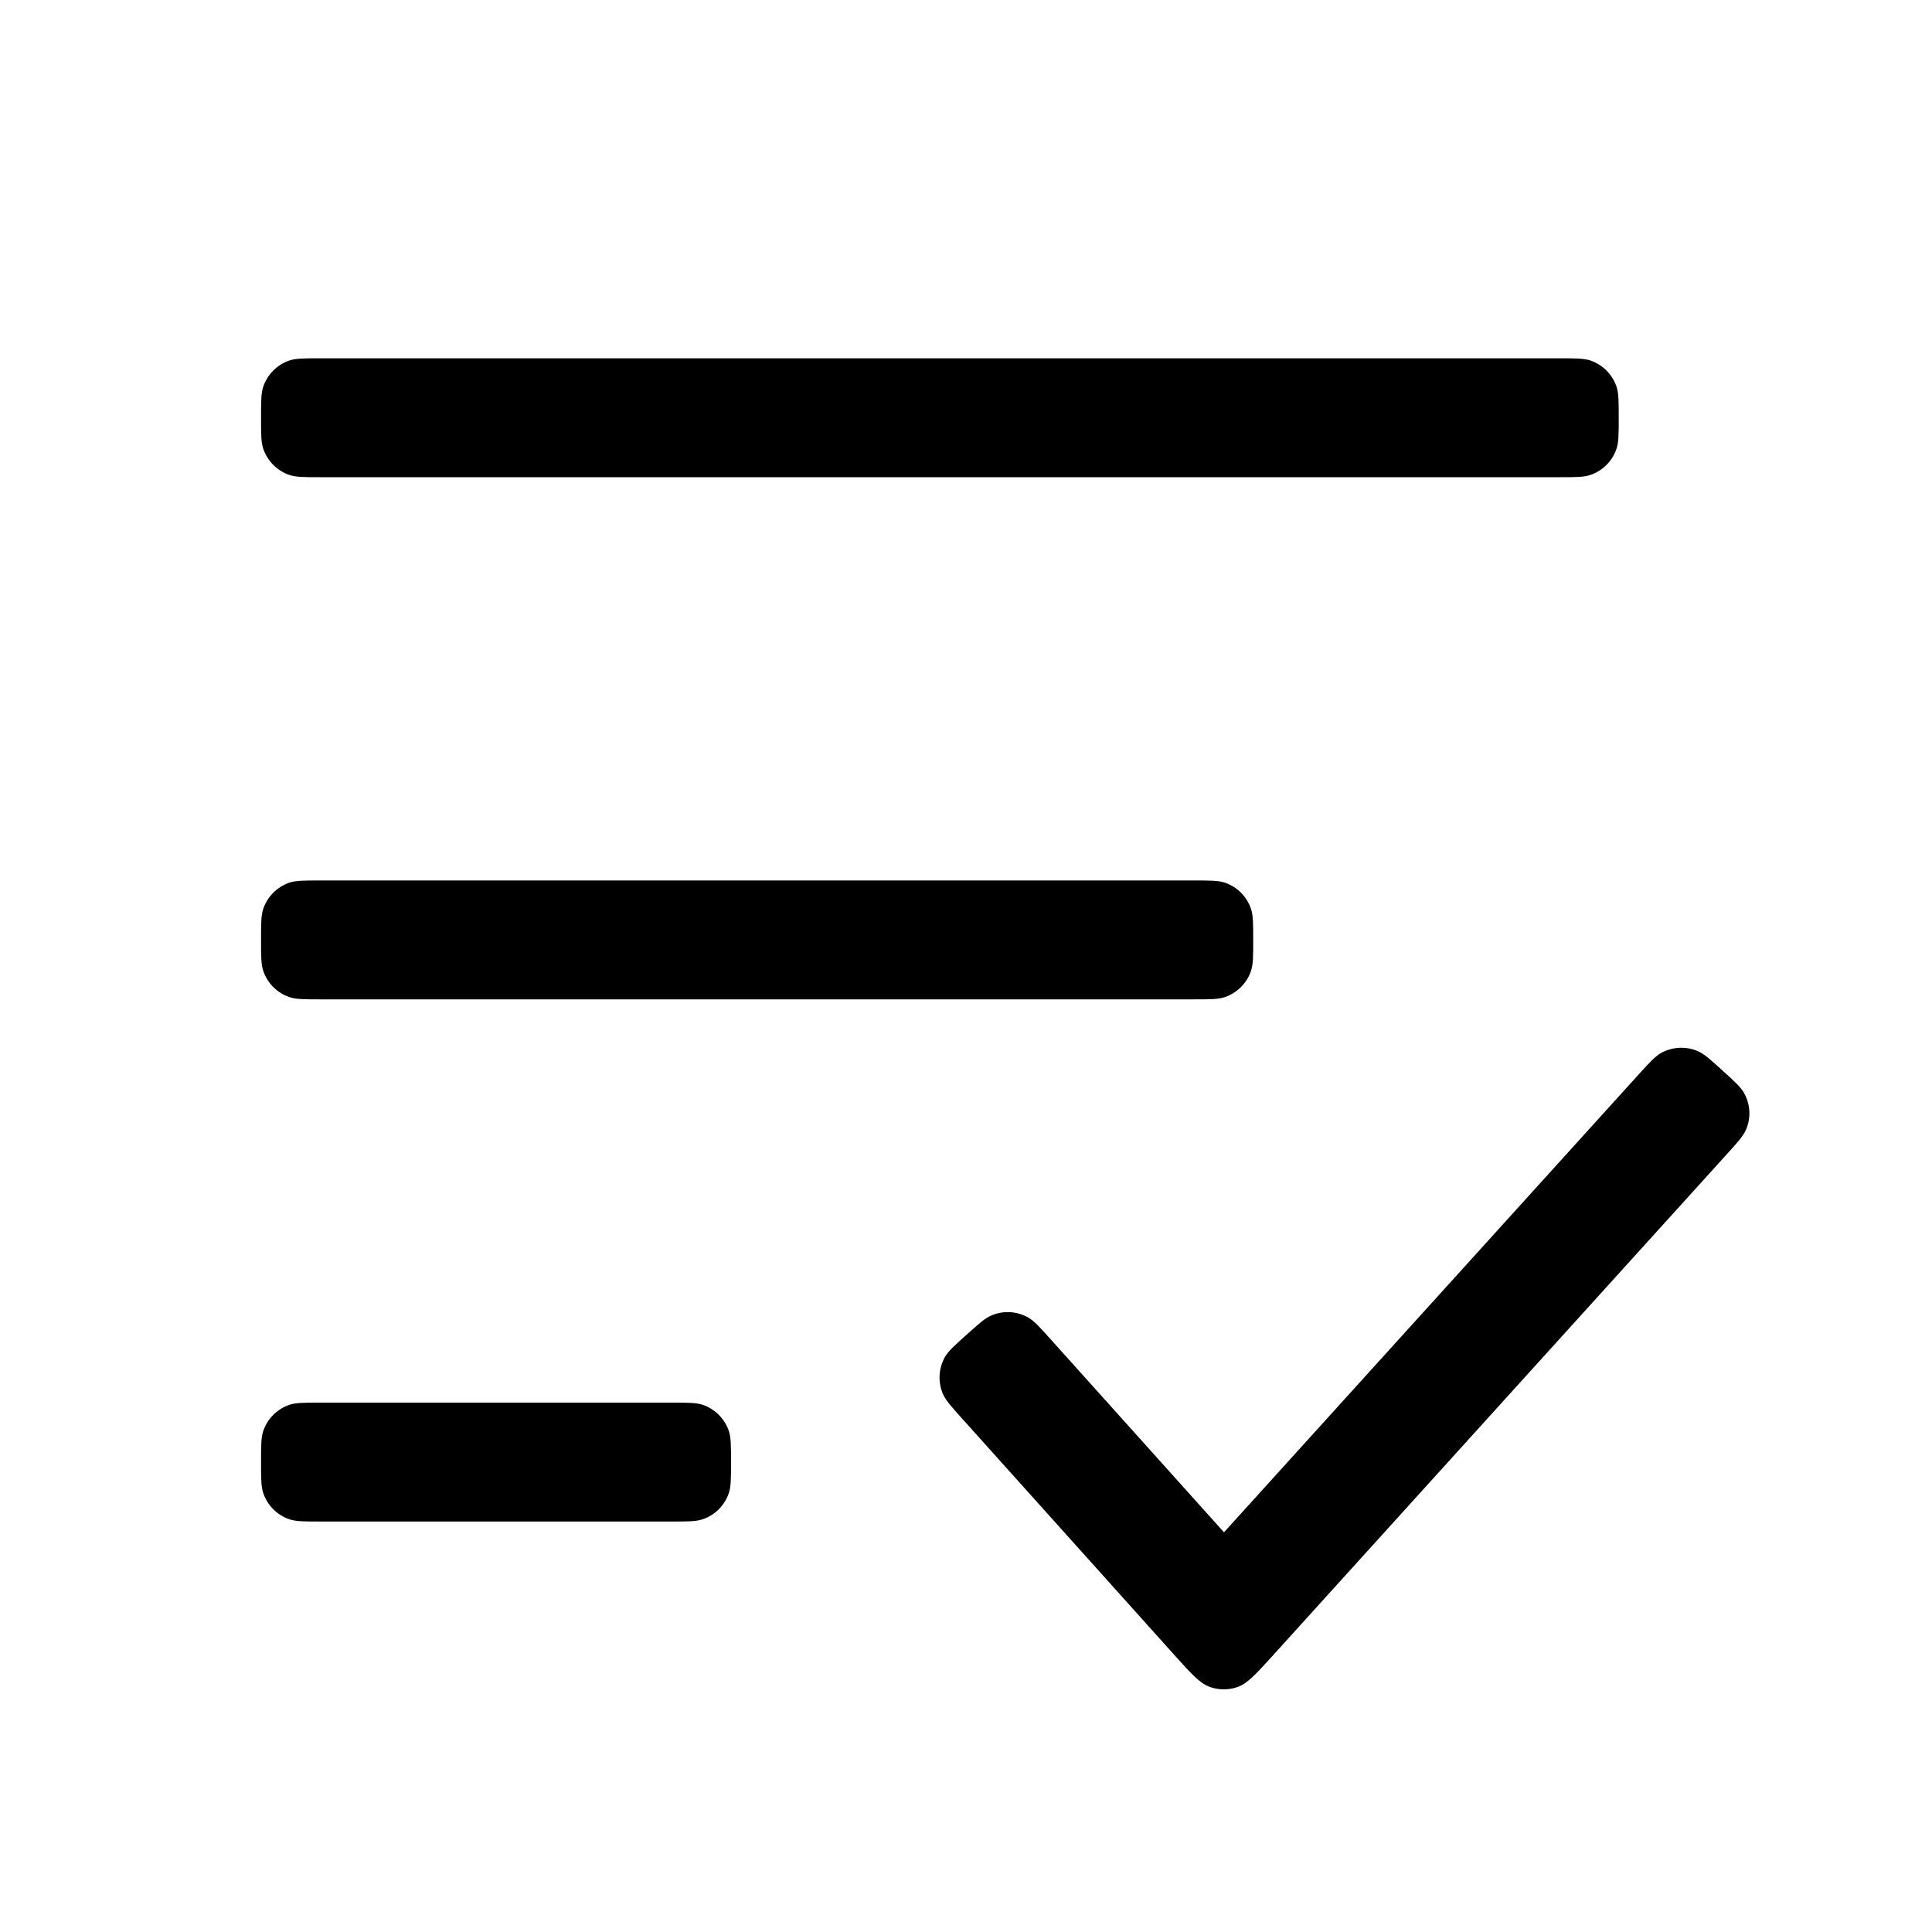
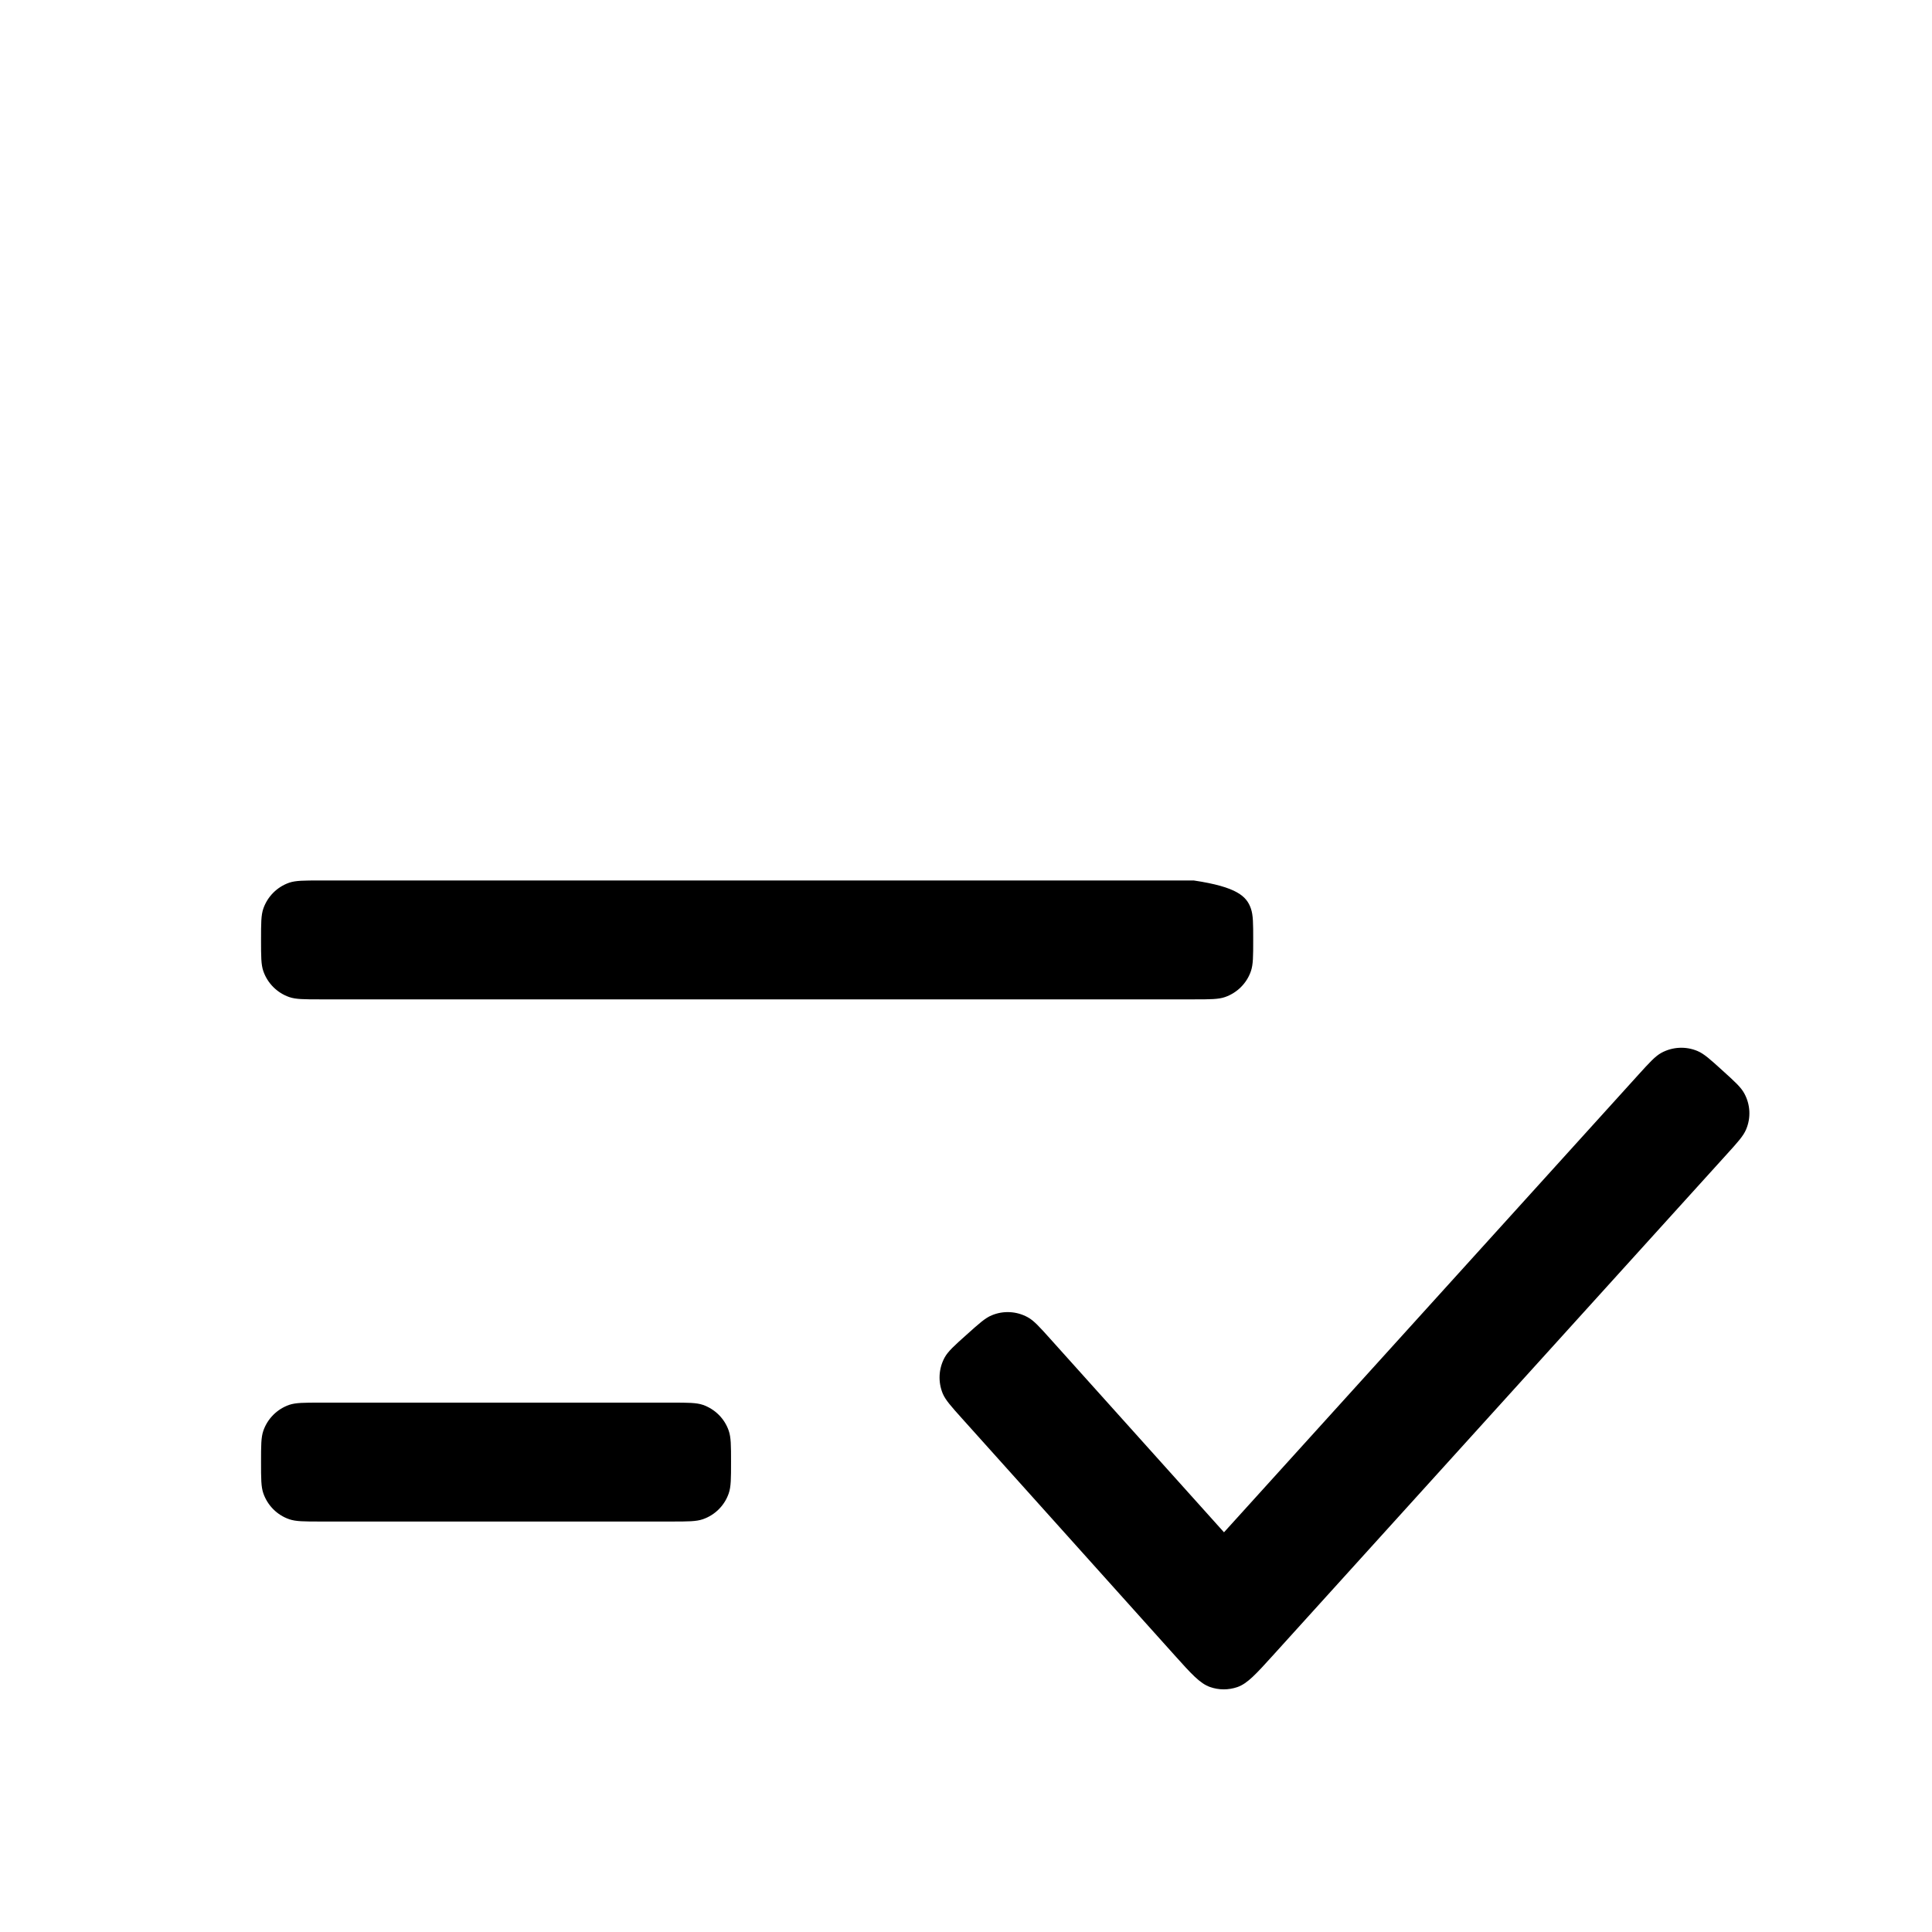
<svg xmlns="http://www.w3.org/2000/svg" width="26" height="26" viewBox="0 0 26 26" fill="none" stroke="none">
  <style>
    :root{color-scheme:light dark;}
    svg{color:#000000;}
    @media (prefers-color-scheme: dark){svg{color:#FFFFFF;}}
  </style>
  <path d="M23.18 14.406 C23.346 14.556 23.429 14.631 23.474 14.715 C23.556 14.865 23.565 15.043 23.498 15.2 C23.461 15.288 23.386 15.371 23.236 15.536 L17.134 22.274 C16.903 22.529 16.787 22.657 16.652 22.704 C16.532 22.745 16.403 22.745 16.284 22.703 C16.148 22.655 16.033 22.527 15.803 22.271 L12.948 19.091 C12.799 18.925 12.724 18.841 12.687 18.754 C12.622 18.596 12.631 18.418 12.713 18.268 C12.759 18.185 12.842 18.11 13.009 17.961 C13.175 17.812 13.258 17.737 13.346 17.701 C13.503 17.635 13.682 17.645 13.831 17.727 C13.914 17.772 13.989 17.856 14.138 18.022 L16.472 20.621 L22.05 14.462 C22.2 14.297 22.275 14.214 22.359 14.168 C22.509 14.087 22.687 14.078 22.844 14.144 C22.932 14.181 23.015 14.256 23.18 14.406 Z" fill="currentColor" fill-rule="evenodd" clip-rule="evenodd" />
-   <path d="M21.784 5.622 C21.784 5.843 21.784 5.954 21.753 6.043 C21.697 6.206 21.568 6.334 21.405 6.391 C21.316 6.422 21.205 6.422 20.984 6.422 H4.313 C4.092 6.422 3.981 6.422 3.892 6.391 C3.729 6.334 3.601 6.206 3.544 6.043 C3.513 5.954 3.513 5.843 3.513 5.622 C3.513 5.4 3.513 5.29 3.544 5.2 C3.601 5.037 3.729 4.909 3.892 4.852 C3.981 4.822 4.092 4.822 4.313 4.822 H20.984 C21.205 4.822 21.316 4.822 21.405 4.852 C21.568 4.909 21.697 5.037 21.753 5.2 C21.784 5.29 21.784 5.4 21.784 5.622 Z" fill="currentColor" />
-   <path d="M16.865 12.649 C16.865 12.87 16.865 12.981 16.834 13.07 C16.778 13.233 16.649 13.361 16.486 13.418 C16.397 13.449 16.286 13.449 16.065 13.449 H4.313 C4.092 13.449 3.981 13.449 3.892 13.418 C3.729 13.361 3.601 13.233 3.544 13.07 C3.513 12.981 3.513 12.87 3.513 12.649 C3.513 12.427 3.513 12.316 3.544 12.227 C3.601 12.064 3.729 11.936 3.892 11.879 C3.981 11.849 4.092 11.849 4.313 11.849 H16.065 C16.286 11.849 16.397 11.849 16.486 11.879 C16.649 11.936 16.778 12.064 16.834 12.227 C16.865 12.316 16.865 12.427 16.865 12.649 Z" fill="currentColor" />
+   <path d="M16.865 12.649 C16.865 12.87 16.865 12.981 16.834 13.07 C16.778 13.233 16.649 13.361 16.486 13.418 C16.397 13.449 16.286 13.449 16.065 13.449 H4.313 C4.092 13.449 3.981 13.449 3.892 13.418 C3.729 13.361 3.601 13.233 3.544 13.07 C3.513 12.981 3.513 12.87 3.513 12.649 C3.513 12.427 3.513 12.316 3.544 12.227 C3.601 12.064 3.729 11.936 3.892 11.879 C3.981 11.849 4.092 11.849 4.313 11.849 H16.065 C16.649 11.936 16.778 12.064 16.834 12.227 C16.865 12.316 16.865 12.427 16.865 12.649 Z" fill="currentColor" />
  <path d="M3.513 19.676 C3.513 19.897 3.513 20.008 3.544 20.097 C3.601 20.26 3.729 20.389 3.892 20.445 C3.981 20.476 4.092 20.476 4.313 20.476 H9.038 C9.259 20.476 9.37 20.476 9.459 20.445 C9.622 20.389 9.751 20.26 9.807 20.097 C9.838 20.008 9.838 19.897 9.838 19.676 C9.838 19.454 9.838 19.344 9.807 19.254 C9.751 19.091 9.622 18.963 9.459 18.906 C9.37 18.876 9.259 18.876 9.038 18.876 H4.313 C4.092 18.876 3.981 18.876 3.892 18.906 C3.729 18.963 3.601 19.091 3.544 19.254 C3.513 19.344 3.513 19.454 3.513 19.676 Z" fill="currentColor" />
</svg>